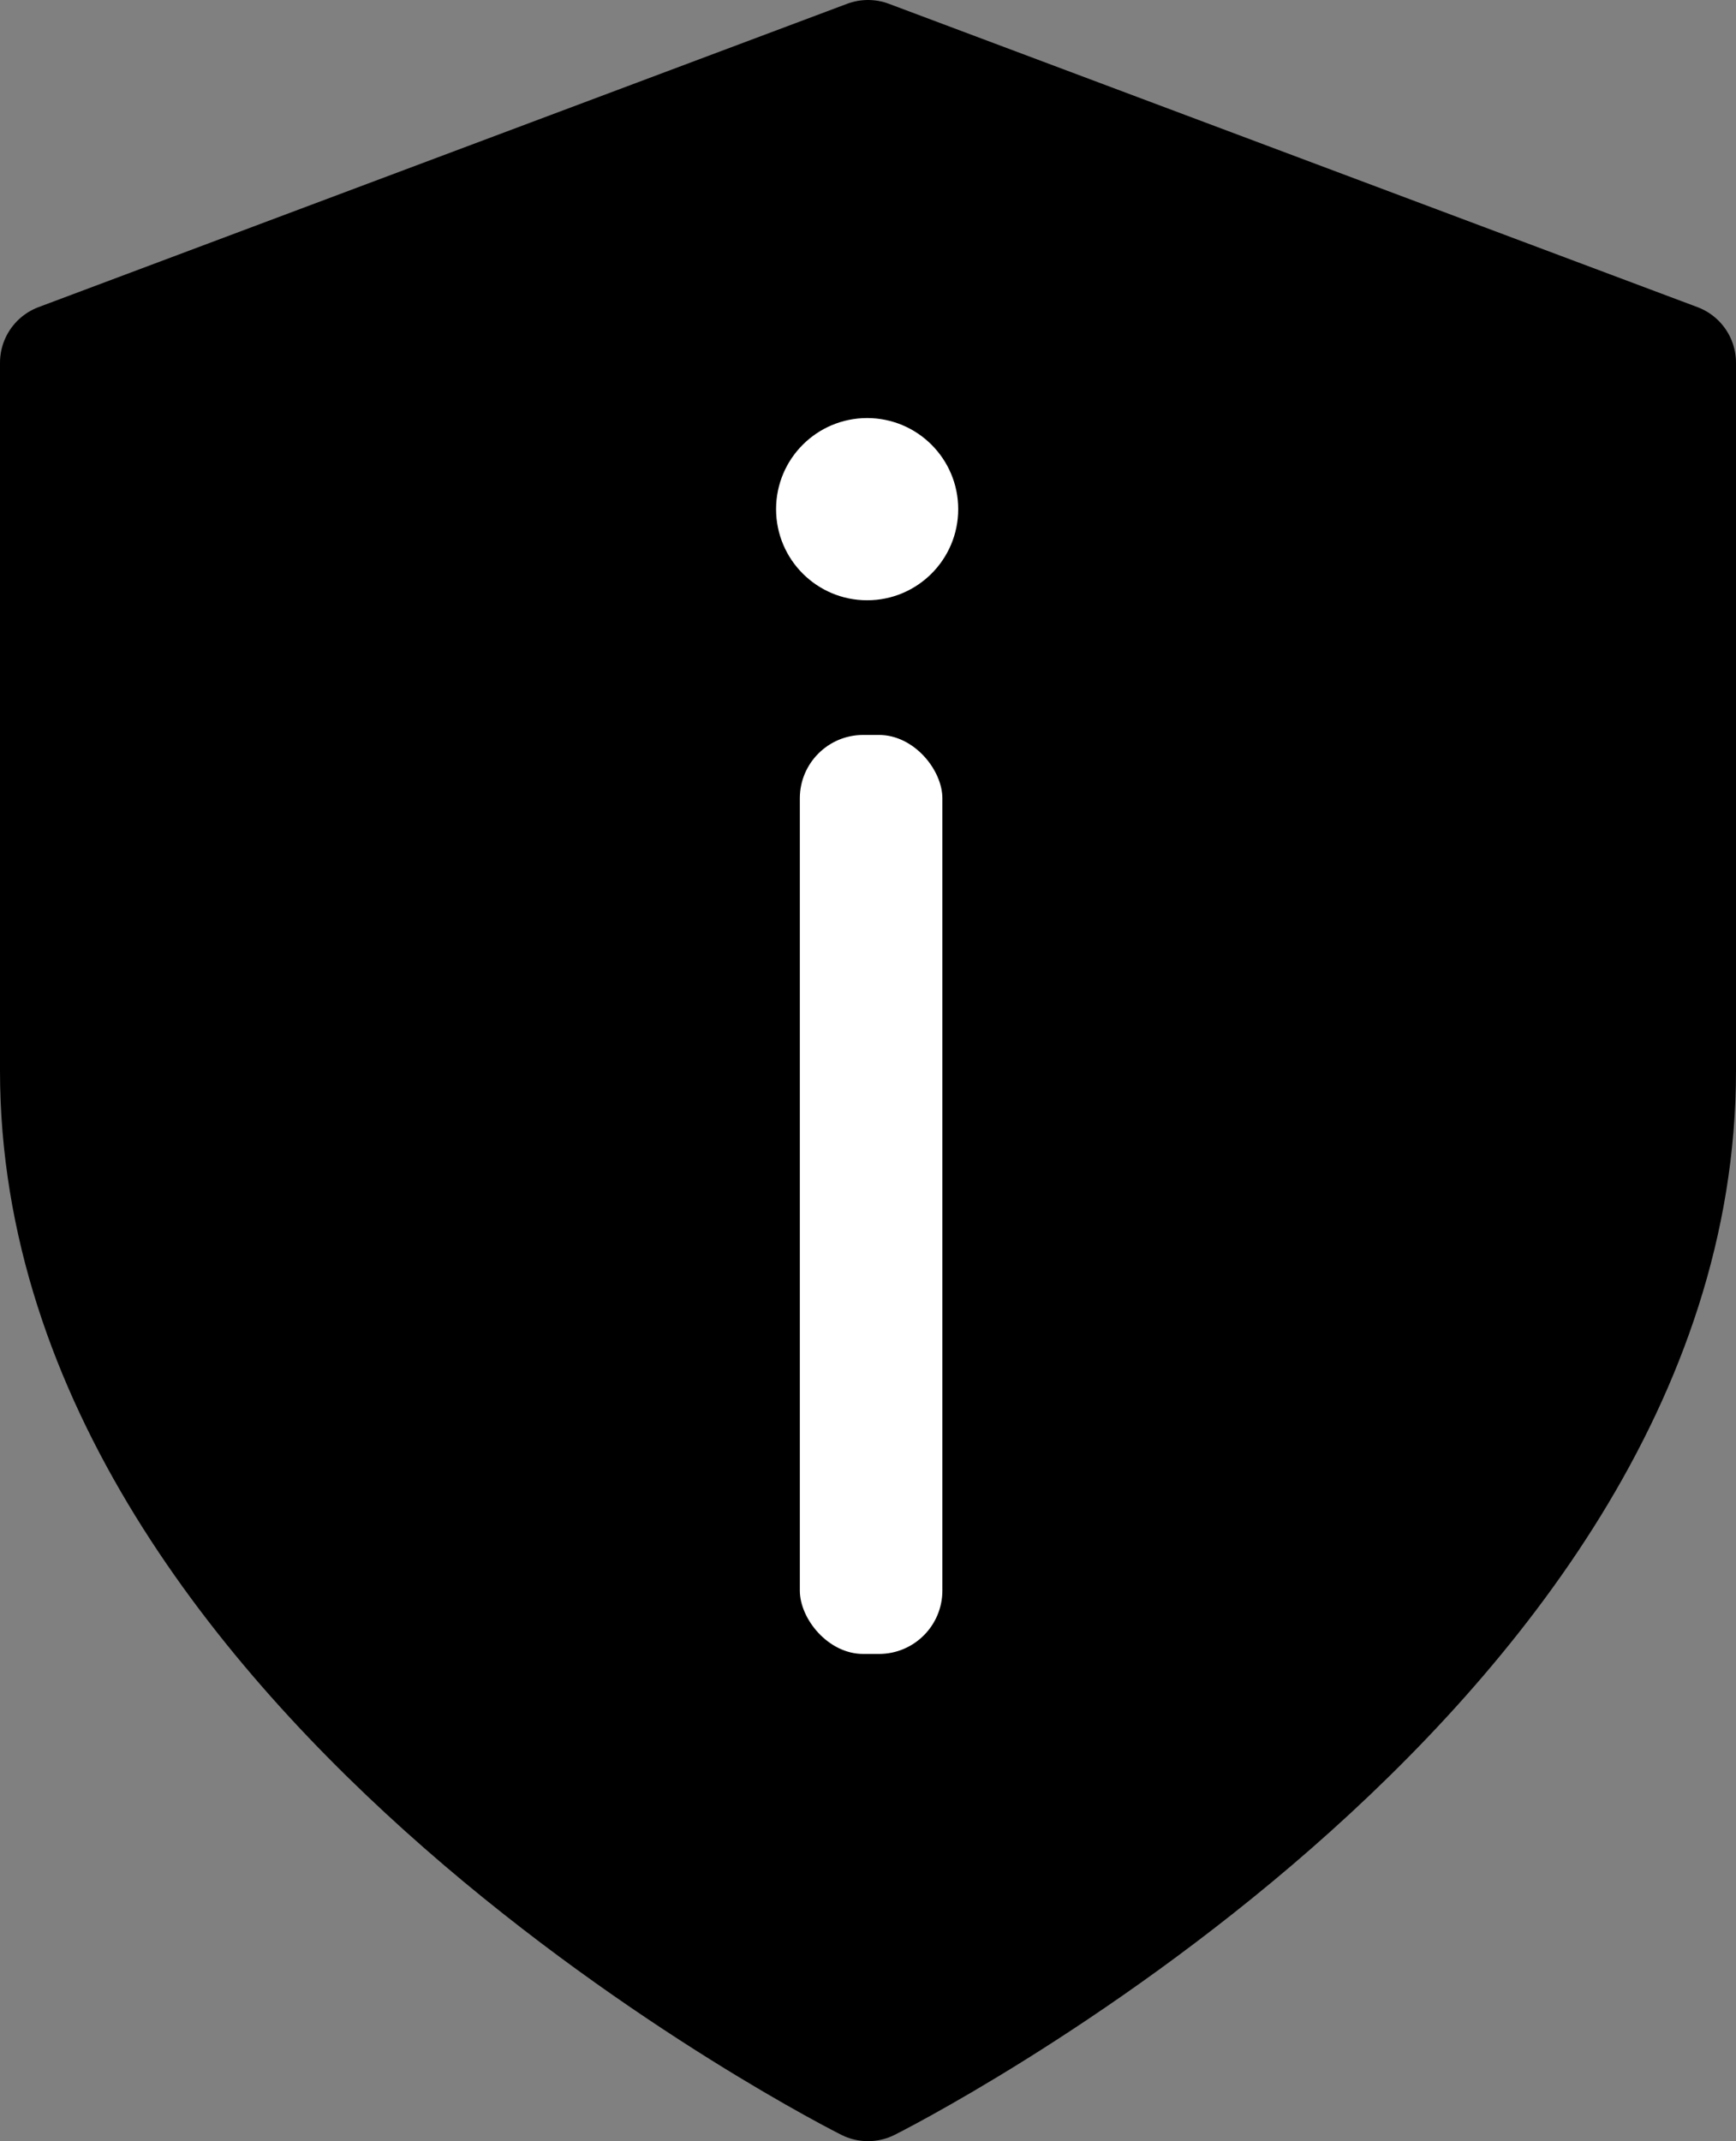
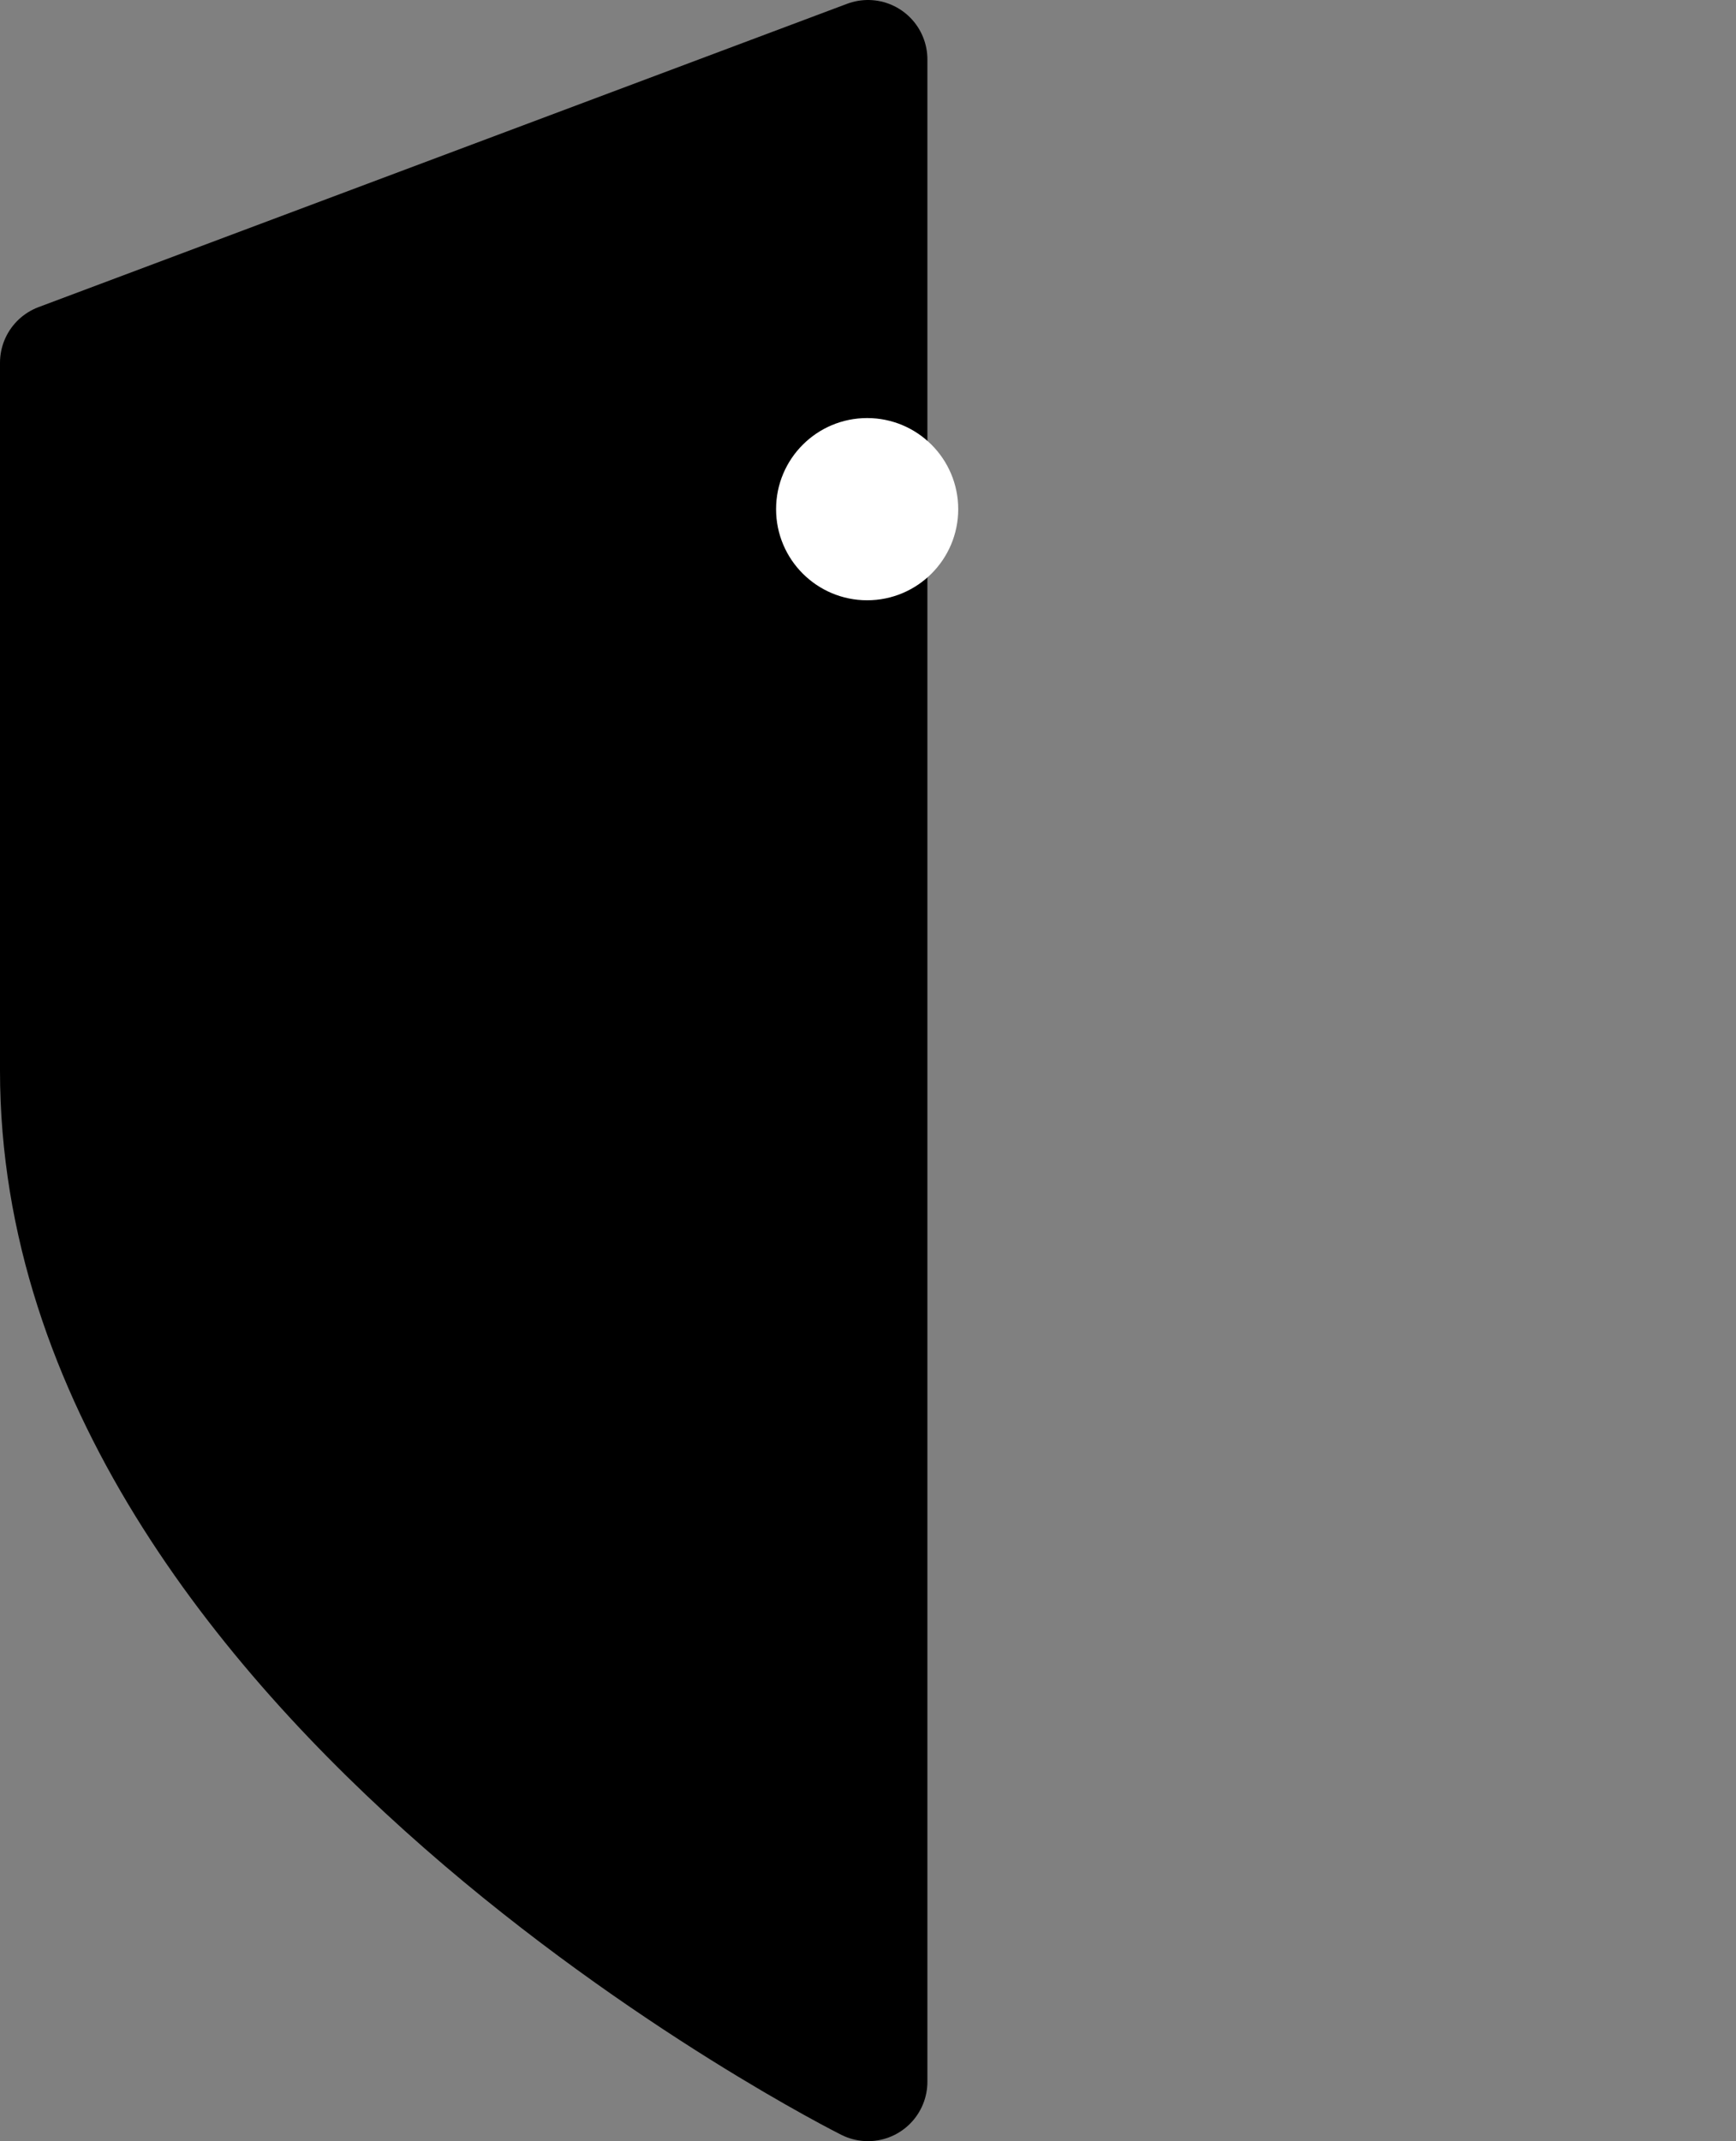
<svg xmlns="http://www.w3.org/2000/svg" width="219.216" height="270.27" viewBox="0 0 219.216 270.27">
  <rect x="0" y="0" width="219.216" height="270.27" fill="#808080" stroke="none" />
  <g id="Group_17793" data-name="Group 17793" transform="translate(3137 -20190.23)">
-     <path id="_3325034_shield_icon" data-name="3325034_shield_icon" d="M106.108,257.27s102.108-51.054,102.108-127.635V40.29L106.108,2,4,40.29v89.344C4,206.216,106.108,257.27,106.108,257.27Z" transform="translate(-3133.5 20195.73)" stroke="#000" stroke-linecap="round" stroke-linejoin="round" stroke-width="15" />
-     <rect id="Rectangle_4128" data-name="Rectangle 4128" width="18" height="116" rx="8" transform="translate(-3036 20283)" fill="#fff" />
+     <path id="_3325034_shield_icon" data-name="3325034_shield_icon" d="M106.108,257.27V40.29L106.108,2,4,40.29v89.344C4,206.216,106.108,257.27,106.108,257.27Z" transform="translate(-3133.5 20195.73)" stroke="#000" stroke-linecap="round" stroke-linejoin="round" stroke-width="15" />
    <circle id="Ellipse_706" data-name="Ellipse 706" cx="11.5" cy="11.5" r="11.5" transform="translate(-3039 20243)" fill="#fff" />
  </g>
</svg>